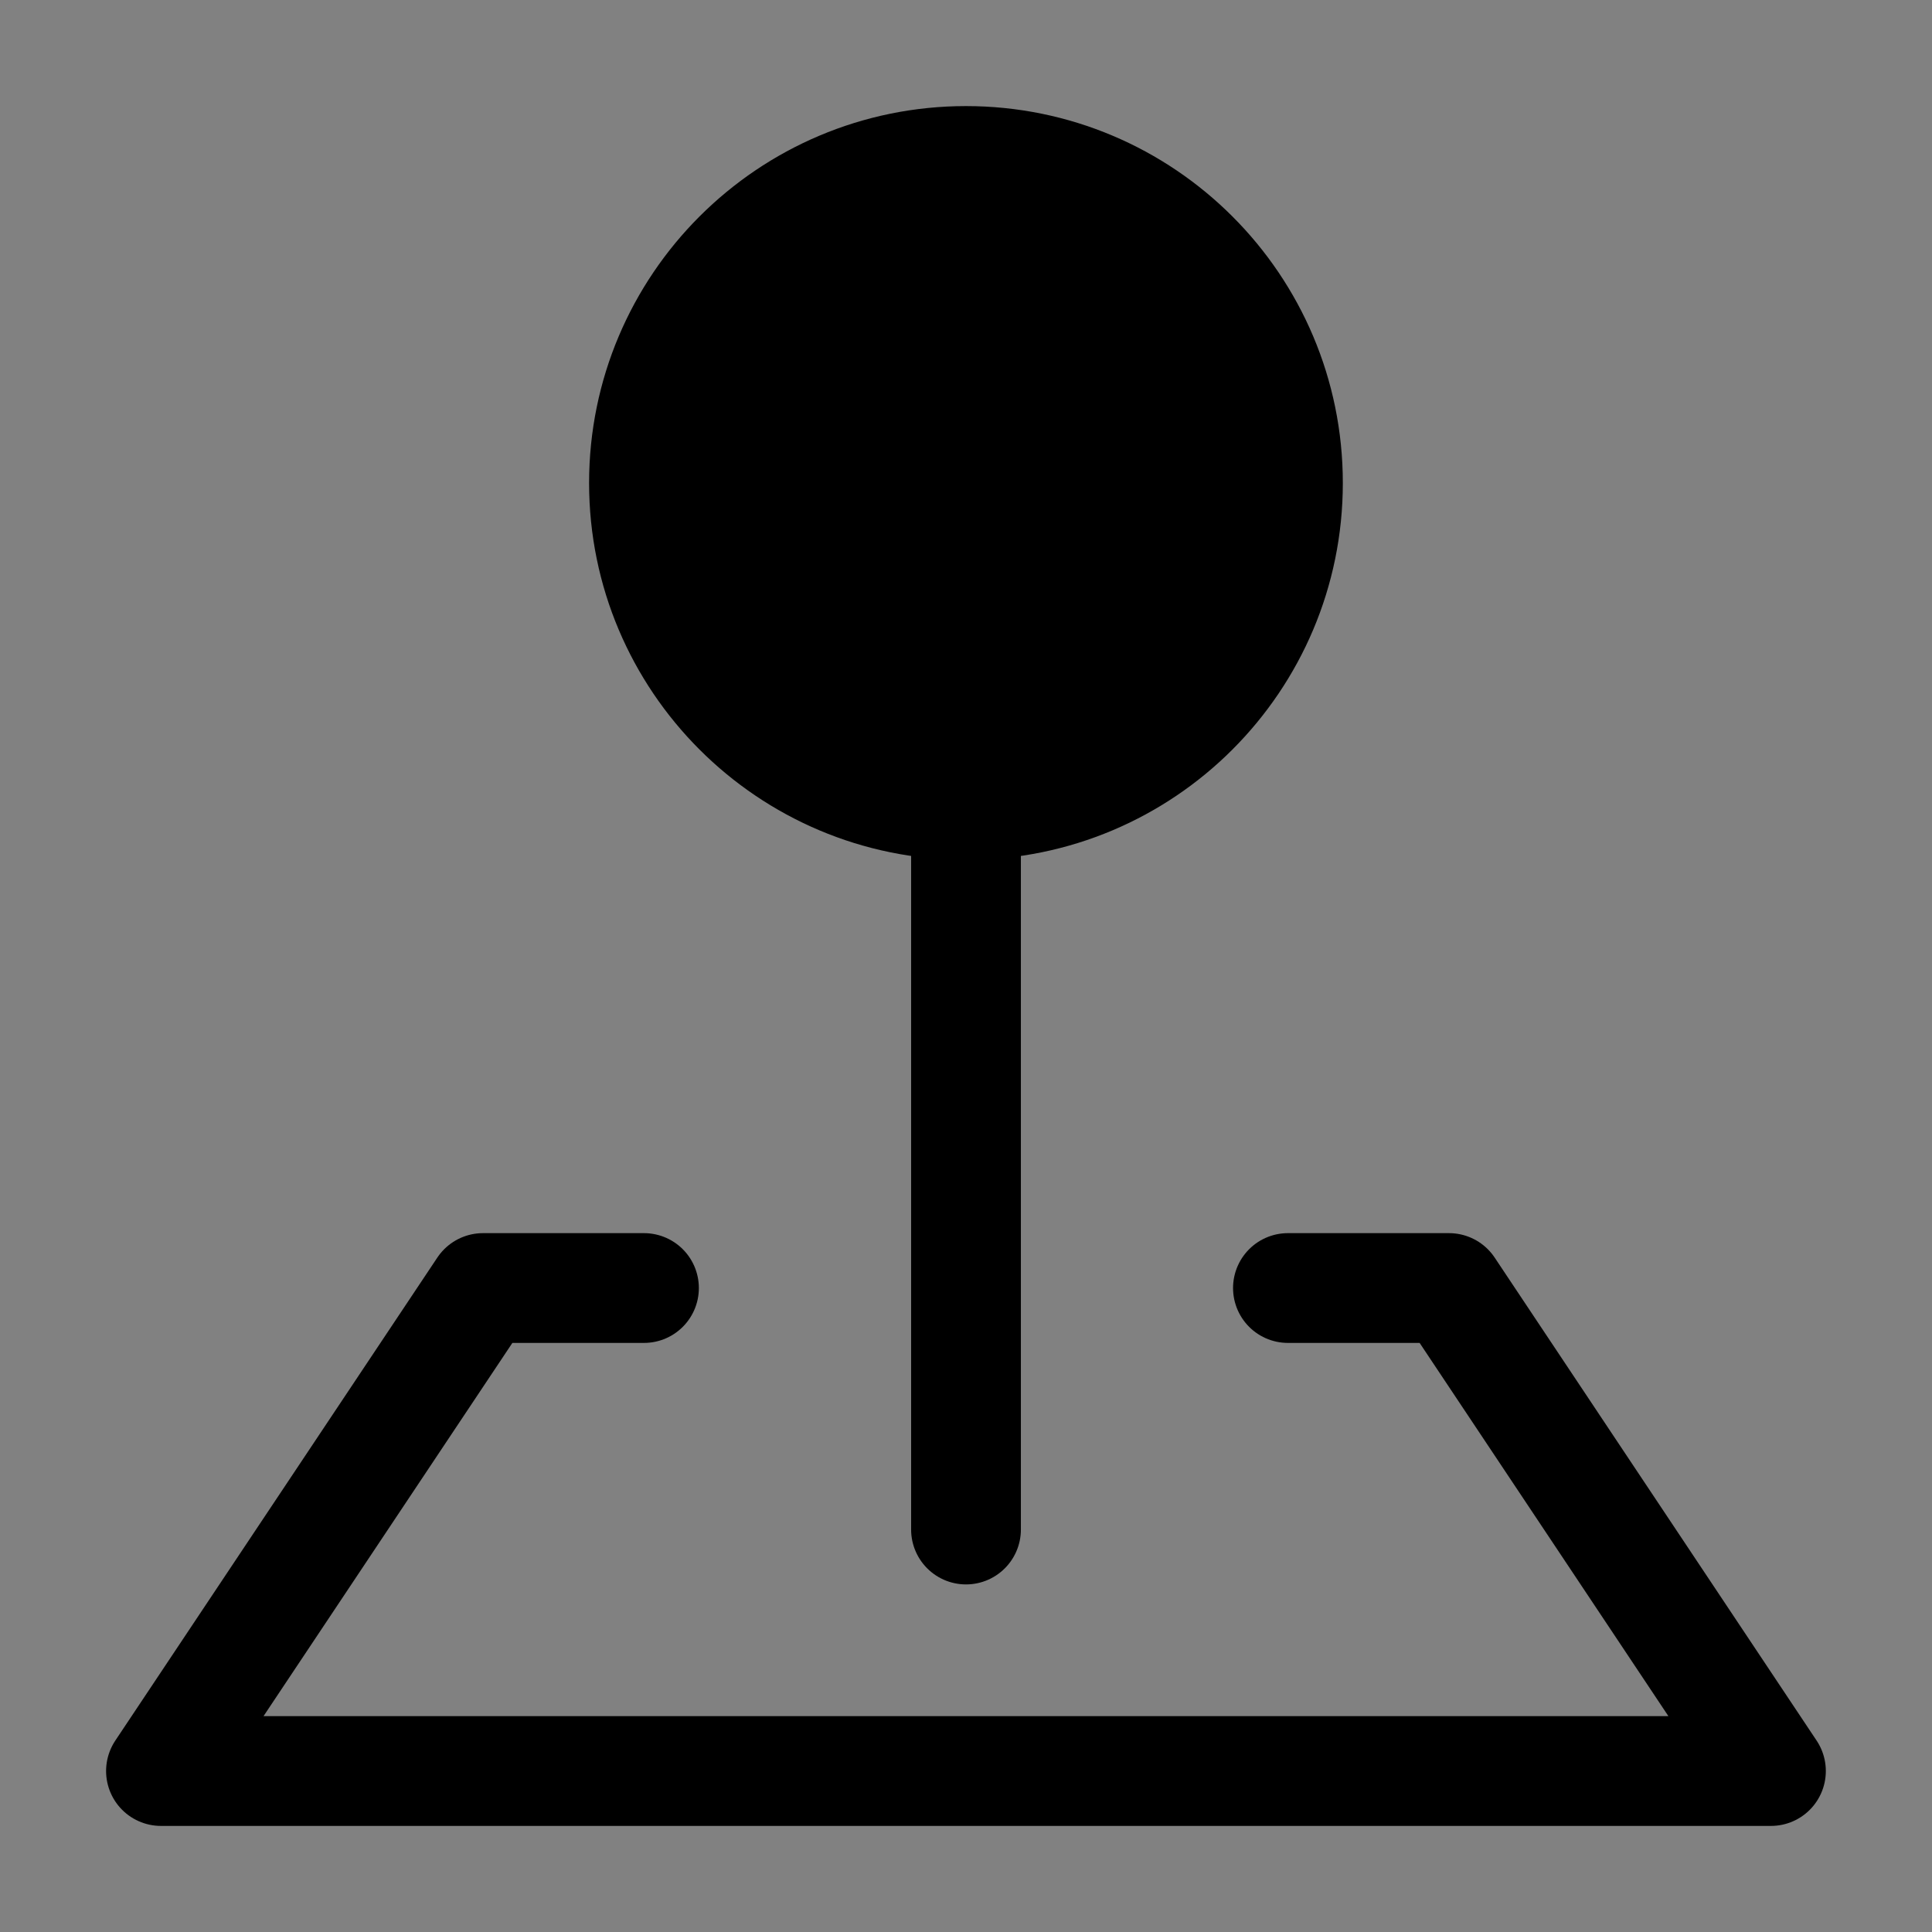
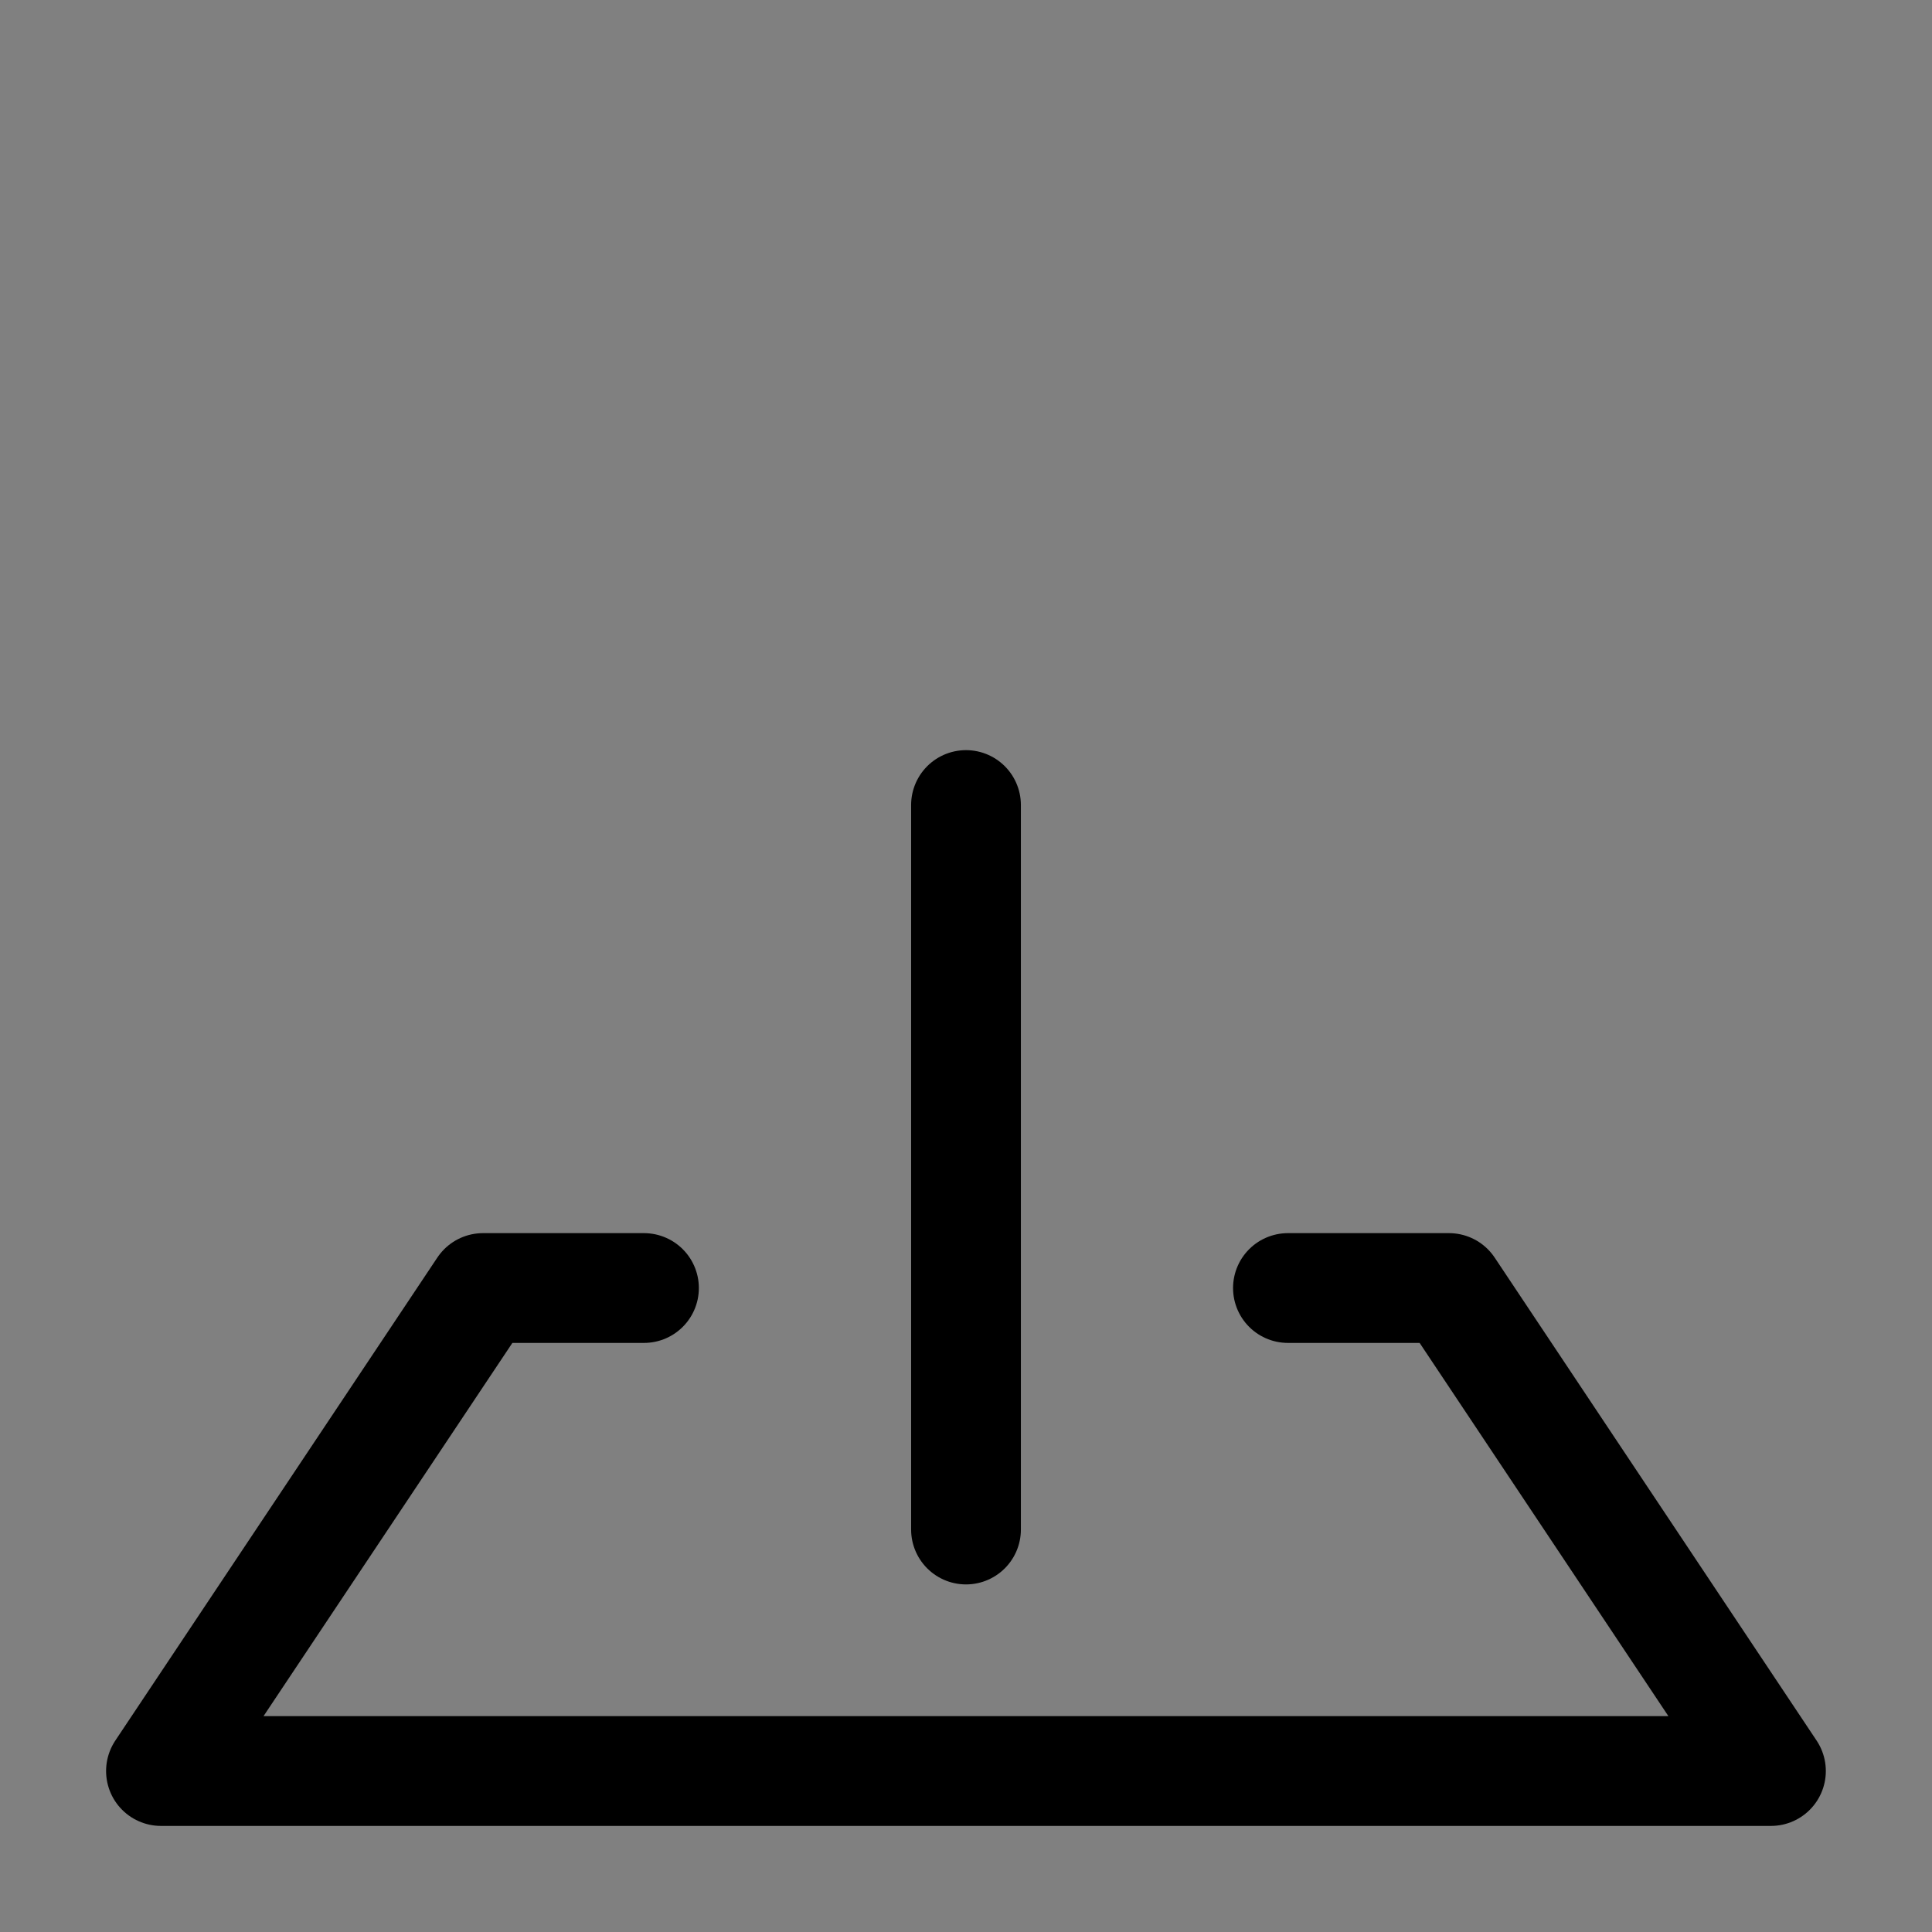
<svg xmlns="http://www.w3.org/2000/svg" width="22" height="22" viewBox="0 0 22 22" fill="none">
  <rect x="0" y="0" width="22" height="22" fill="#808080" stroke="none" />
-   <rect width="22" height="22" fill="white" fill-opacity="0.01" />
-   <path d="M11 9.167C13.025 9.167 14.666 7.525 14.666 5.5C14.666 3.475 13.025 1.833 11 1.833C8.975 1.833 7.333 3.475 7.333 5.5C7.333 7.525 8.975 9.167 11 9.167Z" fill="black" stroke="black" stroke-width="1.25" stroke-linejoin="round" />
  <path d="M11 9.167V17.417" stroke="black" stroke-width="1.25" stroke-linecap="round" stroke-linejoin="round" />
  <path d="M7.333 14.667H5.5L1.833 20.167H20.166L16.5 14.667H14.666" stroke="black" stroke-width="1.25" stroke-linecap="round" stroke-linejoin="round" />
</svg>